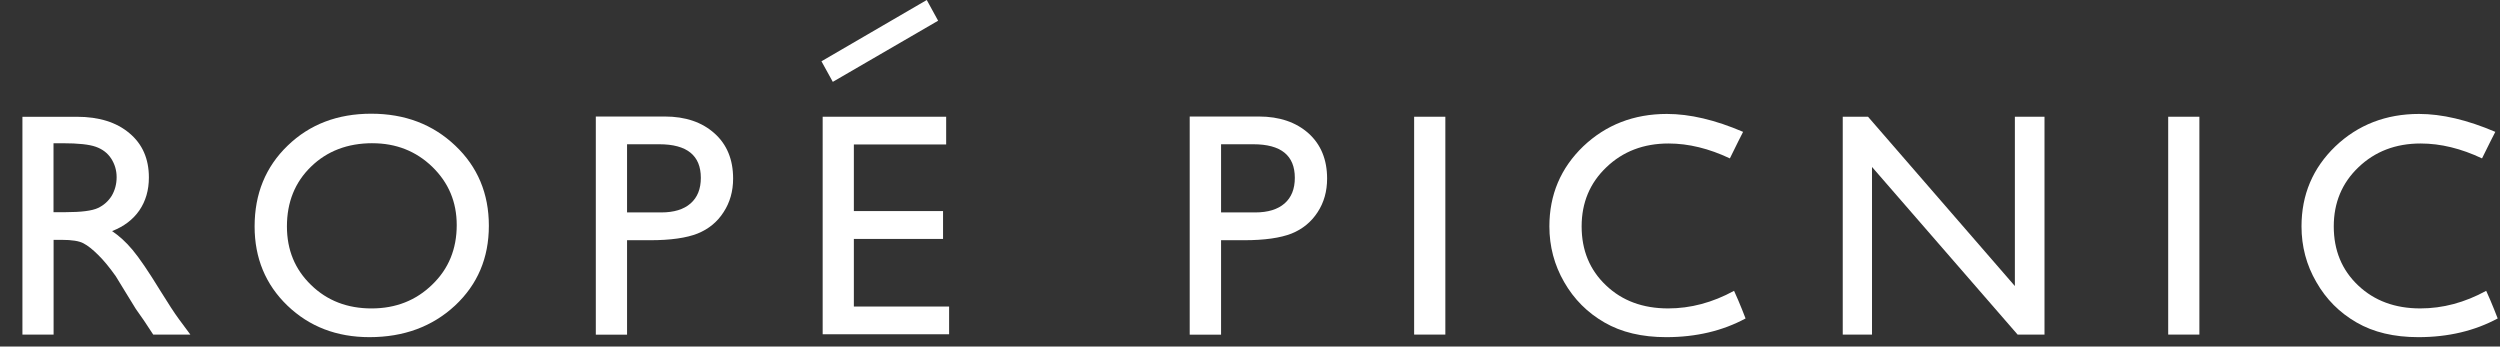
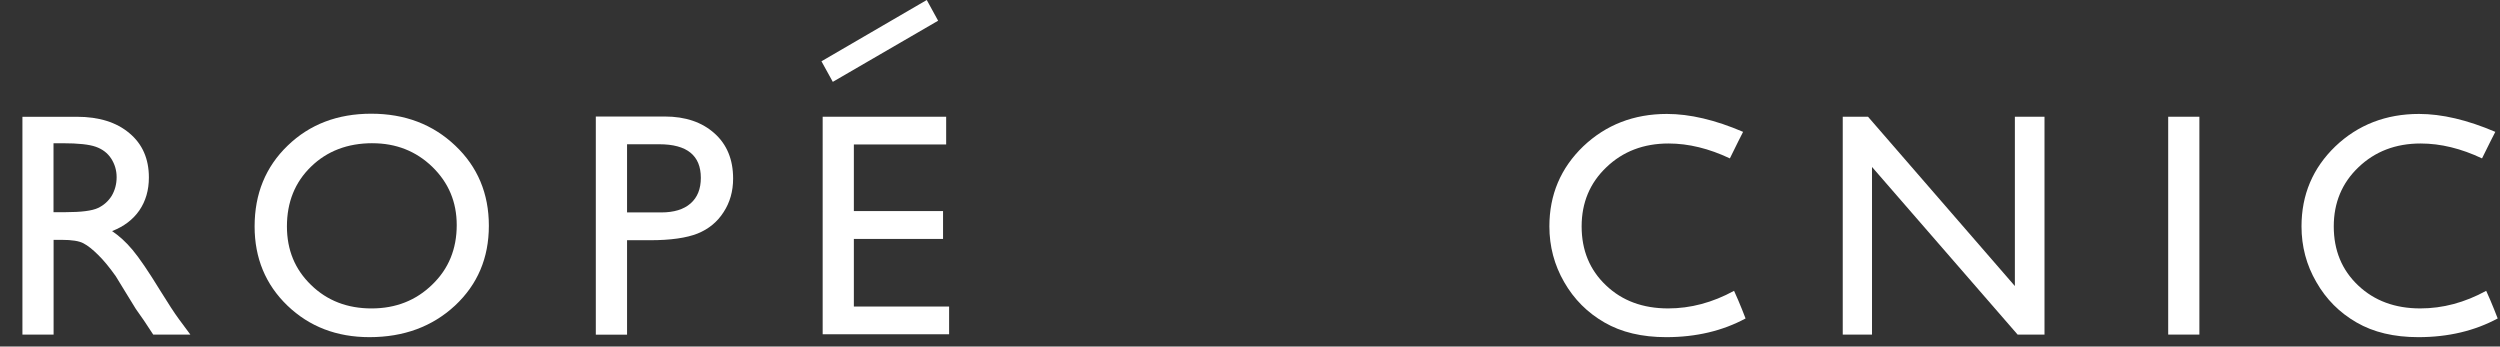
<svg xmlns="http://www.w3.org/2000/svg" fill="none" height="14" viewBox="0 0 101 14" width="101">
  <rect x="0" y="0" width="101" height="14" fill="#333333" stroke="none" />
  <clipPath id="a">
    <path d="m.906 0h100v13.621h-100z" />
  </clipPath>
  <g clip-path="url(#a)" fill="#fff">
    <path d="m.906 13.519v-8.801h2.203c.89 0 1.598.221 2.121.664.524.438.785 1.035.785 1.788 0 .511-.128.953-.384 1.329-.259.374-.625.651-1.103.837.281.189.557.436.825.757.269.32.646.872 1.134 1.669.31.498.55.872.739 1.128l.465.628h-1.501l-.382-.58c-.009-.017-.039-.055-.075-.106l-.244-.348-.393-.639-.421-.688c-.258-.364-.498-.653-.715-.864-.216-.214-.411-.37-.585-.461-.175-.096-.468-.142-.881-.142h-.329v3.829zm1.635-7.732h-.379v2.785h.481c.637 0 1.077-.056 1.313-.168.237-.109.422-.279.556-.491.13-.223.2-.472.2-.756 0-.277-.076-.528-.221-.753-.148-.226-.356-.381-.623-.475-.266-.094-.707-.142-1.326-.142" />
    <path d="m14.998 4.594c1.359 0 2.487.429 3.394 1.289.907.858 1.358 1.941 1.358 3.236 0 1.303-.457 2.376-1.368 3.227-.917.849-2.067 1.275-3.456 1.275-1.325 0-2.431-.426-3.315-1.275-.883-.851-1.325-1.918-1.325-3.199 0-1.316.445-2.406 1.336-3.264.89-.86 2.015-1.289 3.377-1.289zm.046 1.192c-1.002 0-1.833.318-2.479.948-.65.63-.973 1.437-.973 2.413 0 .951.324 1.736.975 2.366.65.634 1.466.948 2.443.948.983 0 1.8-.325 2.456-.966.66-.636.986-1.439.986-2.401 0-.93-.326-1.71-.986-2.353-.656-.634-1.461-.954-2.421-.954" />
    <path d="m24.071 13.519v-8.812h2.786c.843 0 1.51.233 2.009.681.503.449.752 1.06.752 1.825 0 .515-.129.967-.386 1.359-.253.396-.604.683-1.05.863-.444.177-1.087.27-1.915.27h-.934v3.816h-1.263zm2.565-7.691h-1.303v2.754h1.38c.514 0 .909-.12 1.186-.363.277-.242.415-.587.415-1.034 0-.904-.56-1.357-1.679-1.357z" />
-     <path d="m48.064 13.519v-8.812h2.792c.839 0 1.509.233 2.01.681.498.449.749 1.06.749 1.825 0 .515-.126.967-.383 1.359-.257.396-.607.683-1.051.863-.449.177-1.089.27-1.918.27h-.932v3.816h-1.266zm2.57-7.691h-1.303v2.754h1.379c.515 0 .907-.12 1.187-.363.276-.242.414-.587.414-1.034 0-.904-.558-1.357-1.677-1.357z" />
-     <path d="m58.392 4.716h-1.261v8.801h1.261z" />
    <path d="m70.521 12.866c-.927.499-1.992.755-3.203.755-.983 0-1.814-.197-2.5-.594-.686-.396-1.227-.935-1.626-1.631-.399-.691-.597-1.443-.597-2.25 0-1.278.456-2.356 1.369-3.235.914-.867 2.041-1.308 3.379-1.308.925 0 1.954.241 3.078.724 0 0-.343.671-.534 1.072-.842-.398-1.669-.602-2.478-.602-1.008 0-1.845.321-2.511.96-.667.634-1 1.432-1 2.39 0 .966.327 1.759.985 2.382.654.624 1.492.931 2.511.931.904 0 1.791-.235 2.662-.711.234.506.465 1.117.465 1.117" />
    <path d="m100.906 12.866c-.927.499-1.993.755-3.203.755-.983 0-1.814-.197-2.499-.594-.686-.396-1.227-.935-1.624-1.631-.402-.691-.599-1.443-.599-2.25 0-1.278.455-2.356 1.369-3.235.91-.867 2.042-1.308 3.377-1.308.927 0 1.952.241 3.084.724 0 0-.346.671-.537 1.072-.842-.398-1.669-.602-2.481-.602-1.006 0-1.843.321-2.511.96-.665.634-.998 1.432-.998 2.39 0 .966.326 1.759.983 2.382s1.494.931 2.513.931c.907 0 1.792-.235 2.662-.711.234.506.465 1.117.465 1.117" />
    <path d="m88.855 4.716h-1.26v8.801h1.26z" />
    <path d="m81.401 4.716h1.197v8.803h-1.085l-5.884-6.774v6.774h-1.182v-8.803h1.021l5.933 6.84z" />
    <path d="m33.236 4.716h4.989v1.121h-3.729v2.691h3.603v1.125h-3.603v2.73h3.848v1.122h-5.108z" />
    <path d="m37.9.837-4.255 2.47-.458-.831 4.254-2.476z" />
  </g>
</svg>